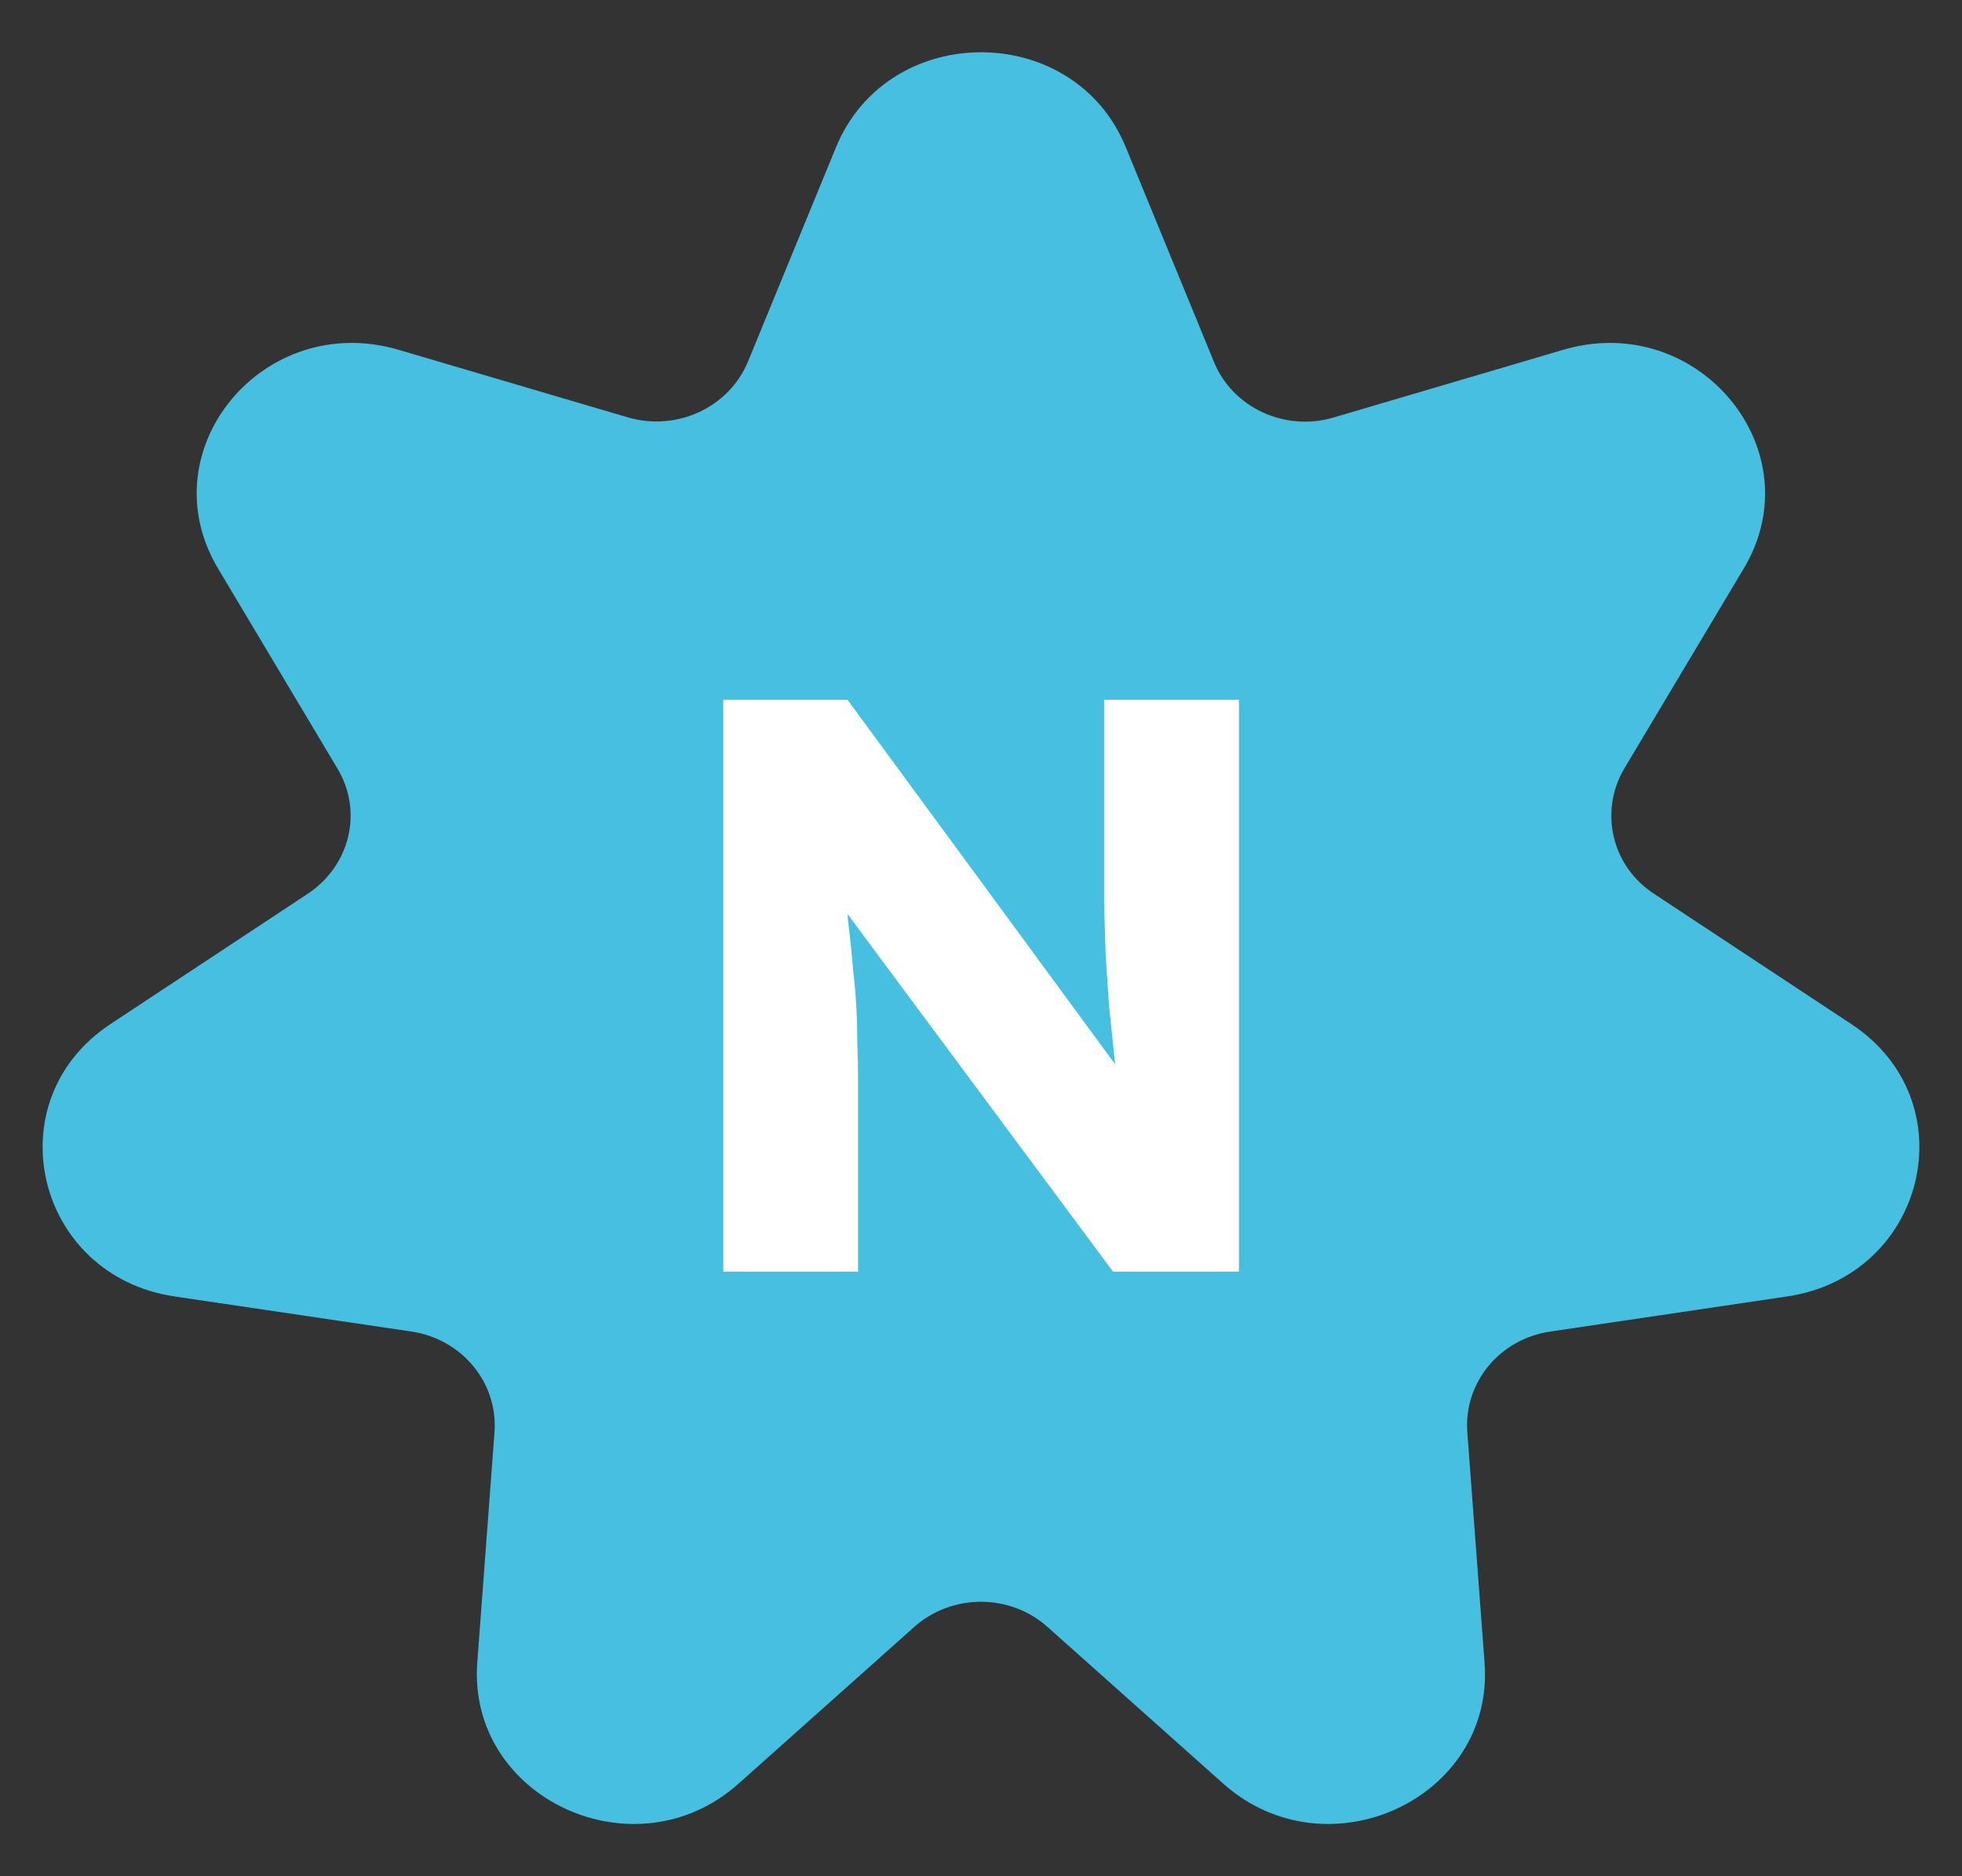
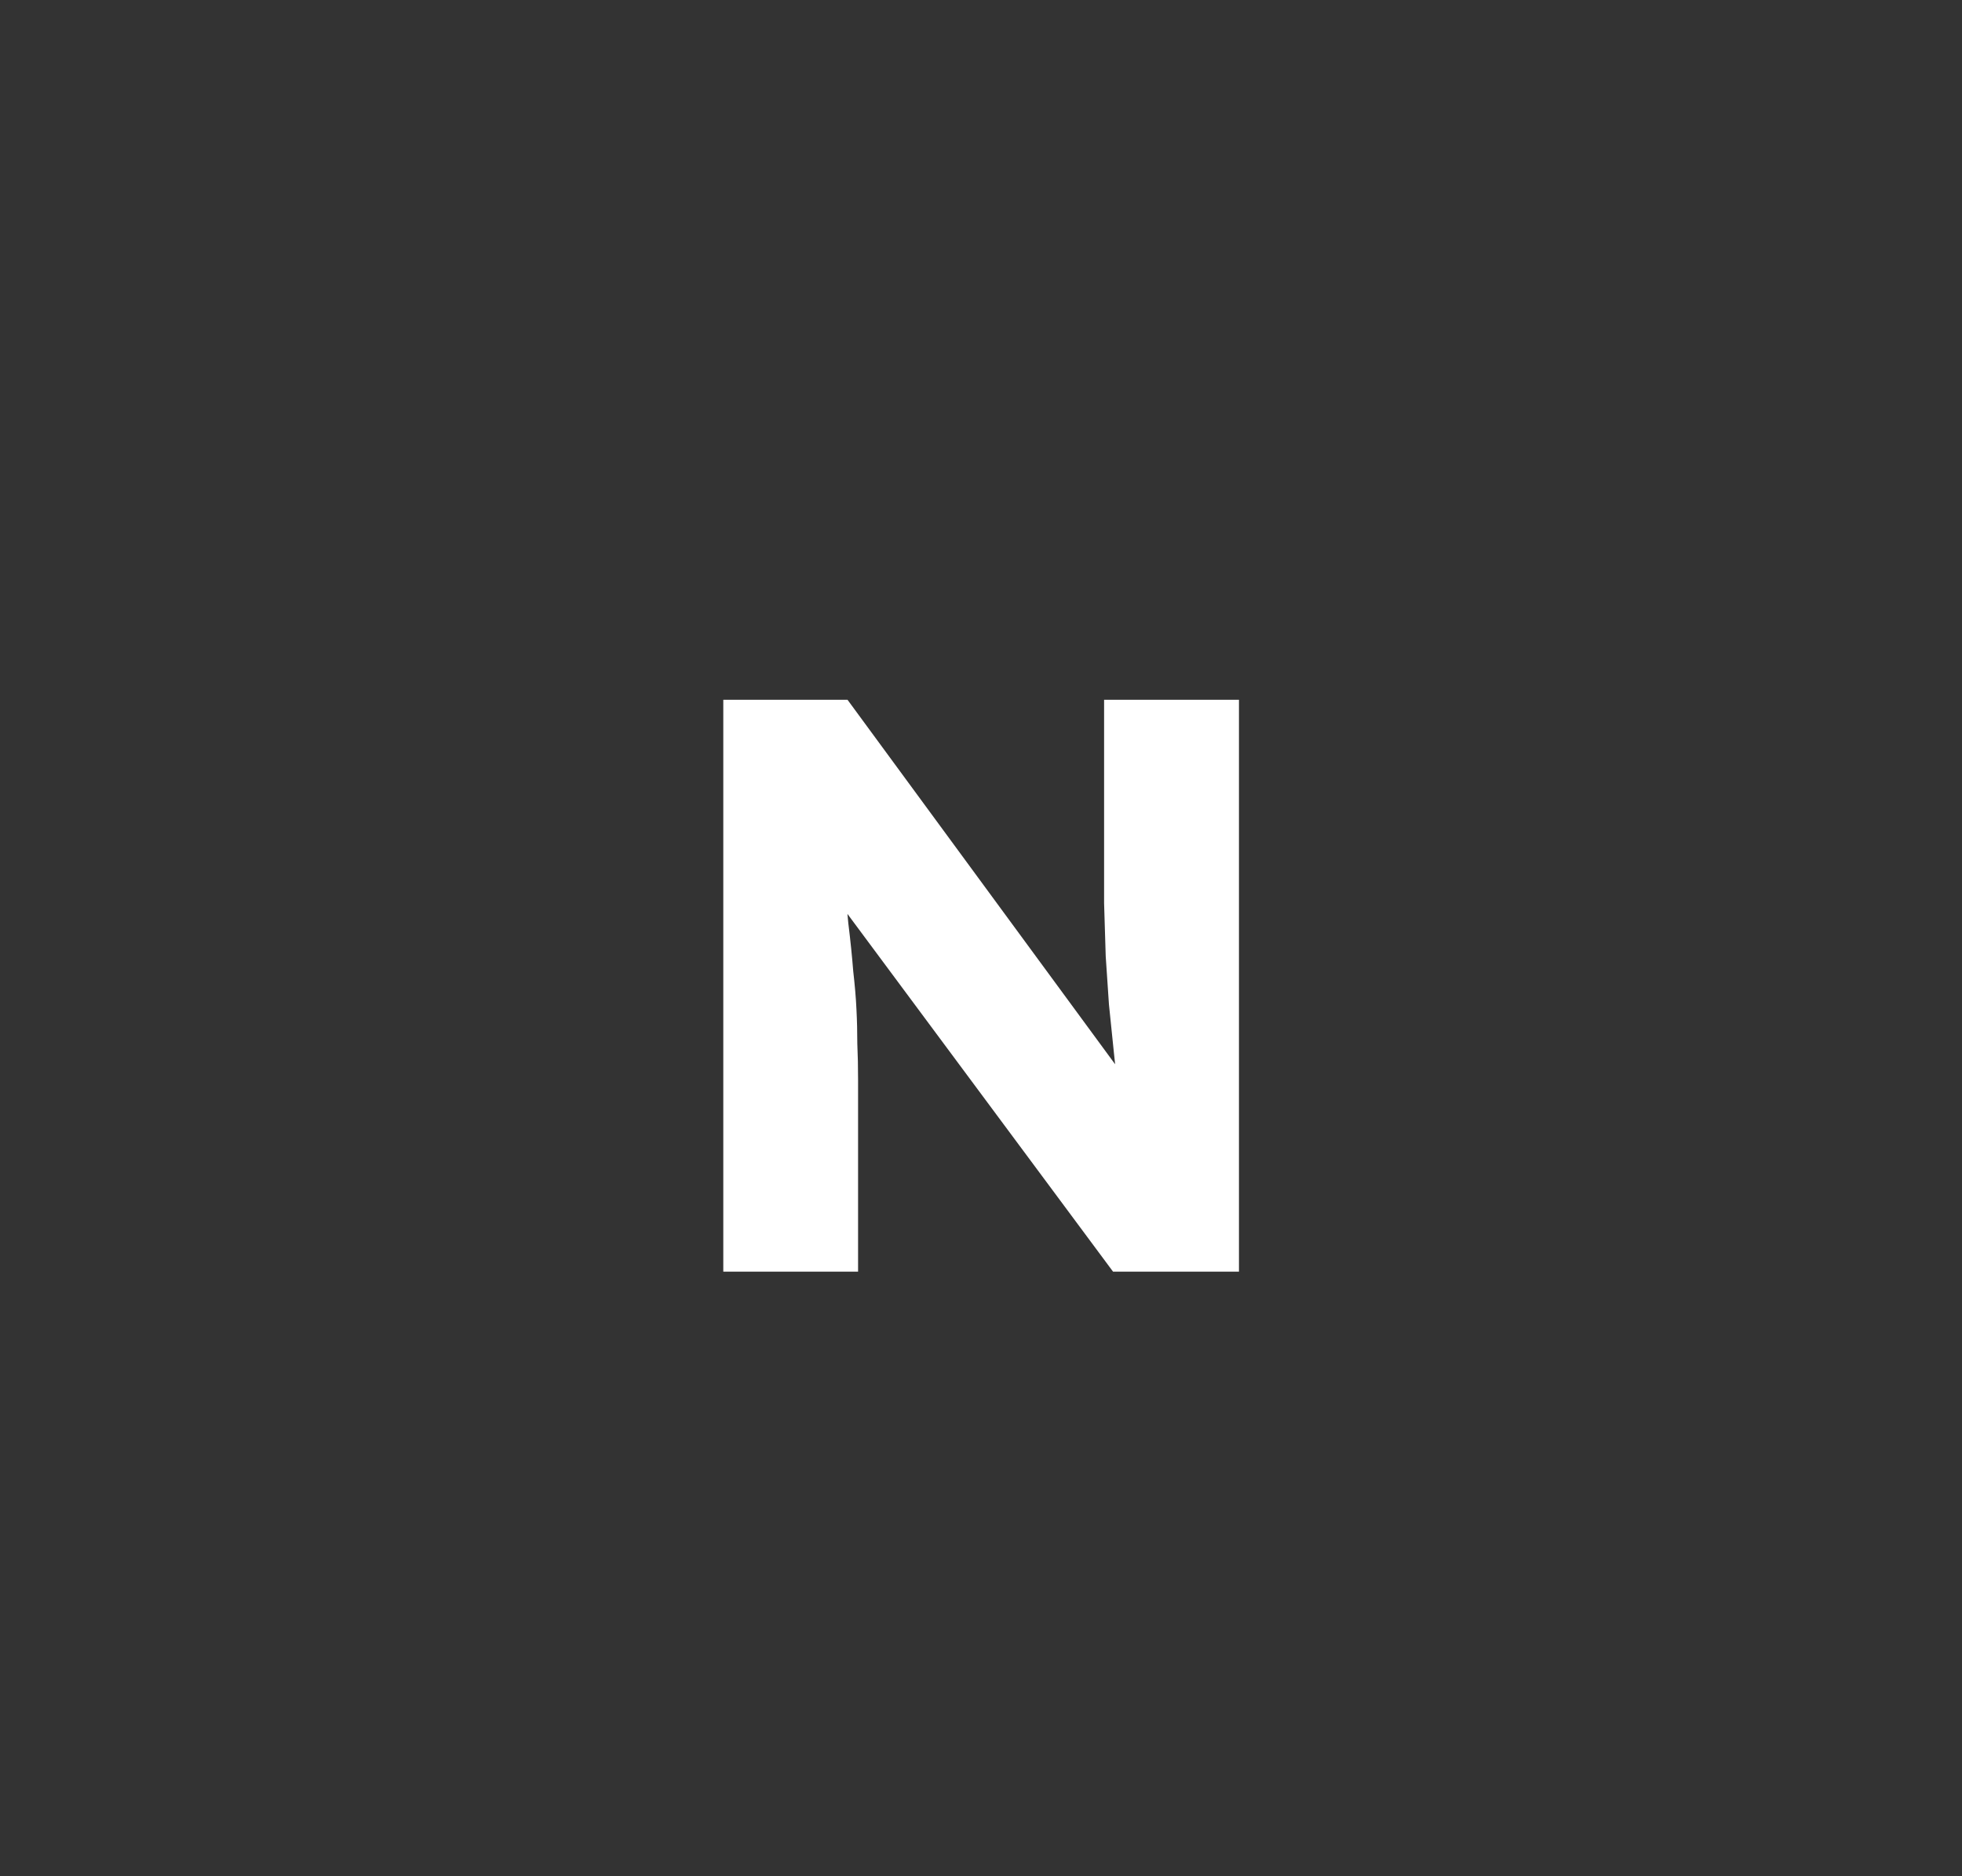
<svg xmlns="http://www.w3.org/2000/svg" width="100%" height="100%" viewBox="0 0 23 22" version="1.1" xml:space="preserve" style="fill-rule:evenodd;clip-rule:evenodd;stroke-linejoin:round;stroke-miterlimit:2;">
  <rect x="0" y="0" width="23" height="22" fill="#333333" stroke="none" />
  <g>
    <g>
-       <path d="M13.197,1.725l1.033,2.516c0.218,0.539 0.836,0.827 1.411,0.652l2.683,-0.791c1.581,-0.467 2.944,1.176 2.119,2.562l-1.401,2.346c-0.298,0.504 -0.149,1.145 0.346,1.469l2.316,1.53c1.369,0.903 0.879,2.952 -0.756,3.193l-2.773,0.411c-0.597,0.087 -1.017,0.6 -0.974,1.181l0.202,2.7c0.122,1.591 -1.842,2.505 -3.061,1.422l-2.061,-1.838c-0.441,-0.395 -1.123,-0.395 -1.565,0l-2.06,1.838c-1.214,1.083 -3.178,0.169 -3.061,-1.422l0.202,-2.7c0.043,-0.581 -0.383,-1.094 -0.974,-1.181l-2.774,-0.411c-1.634,-0.241 -2.119,-2.29 -0.756,-3.193l2.316,-1.53c0.495,-0.329 0.65,-0.965 0.346,-1.469l-1.4,-2.346c-0.825,-1.386 0.532,-3.029 2.119,-2.562l2.683,0.791c0.575,0.169 1.187,-0.113 1.411,-0.652l1.033,-2.516c0.612,-1.483 2.789,-1.483 3.396,0Z" style="fill:#46bfe0;fill-rule:nonzero;" />
      <path d="M8.479,14.911l-0,-6.706l1.456,0l3.516,4.79l-0.317,-0.048c-0.031,-0.21 -0.057,-0.412 -0.076,-0.603c-0.019,-0.192 -0.039,-0.38 -0.058,-0.565c-0.012,-0.186 -0.025,-0.374 -0.038,-0.566c-0.006,-0.191 -0.013,-0.399 -0.019,-0.622l-0,-2.386l1.581,0l-0,6.706l-1.476,0l-3.669,-4.943l0.489,0.067c0.032,0.307 0.057,0.568 0.076,0.786c0.026,0.21 0.045,0.399 0.058,0.565c0.019,0.166 0.032,0.316 0.038,0.45c0.007,0.134 0.01,0.268 0.01,0.402c0.006,0.128 0.009,0.272 0.009,0.431l0,2.242l-1.58,0Z" style="fill:#fff;fill-rule:nonzero;" />
    </g>
  </g>
</svg>